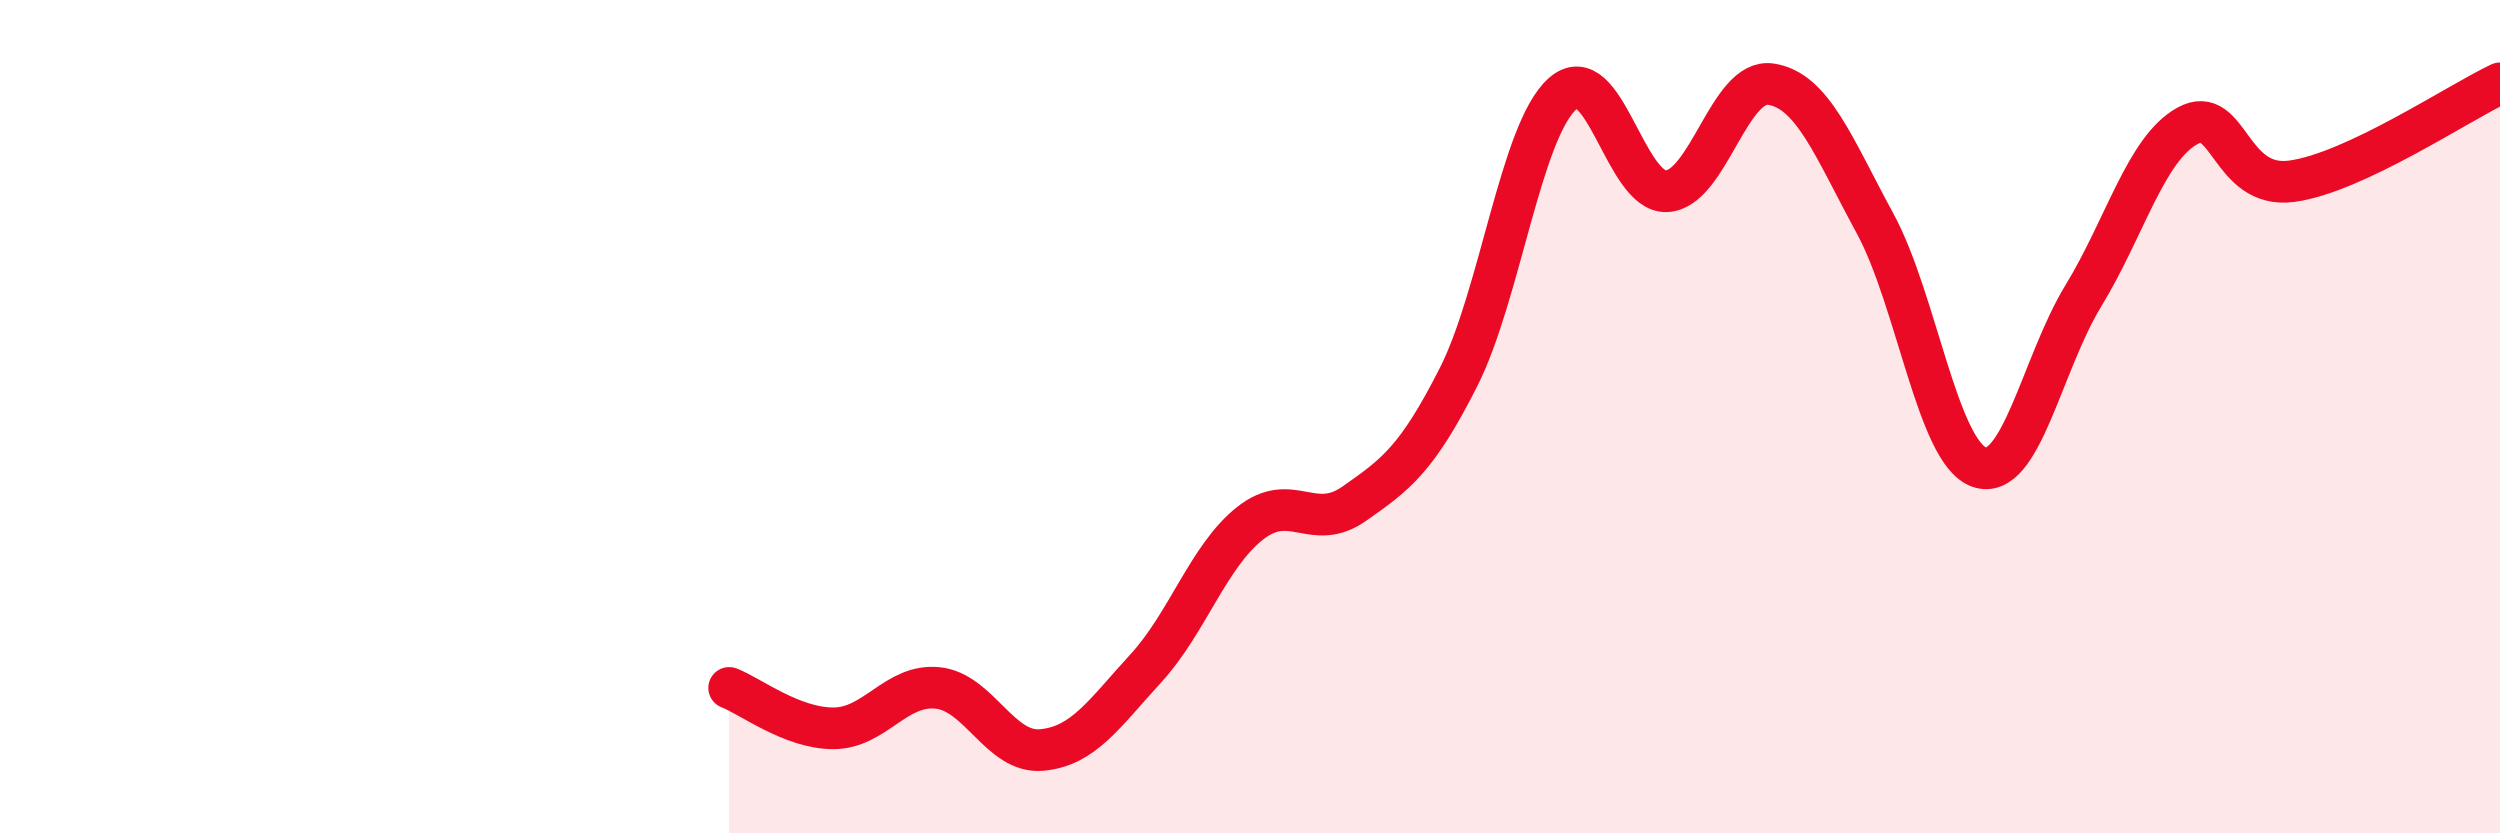
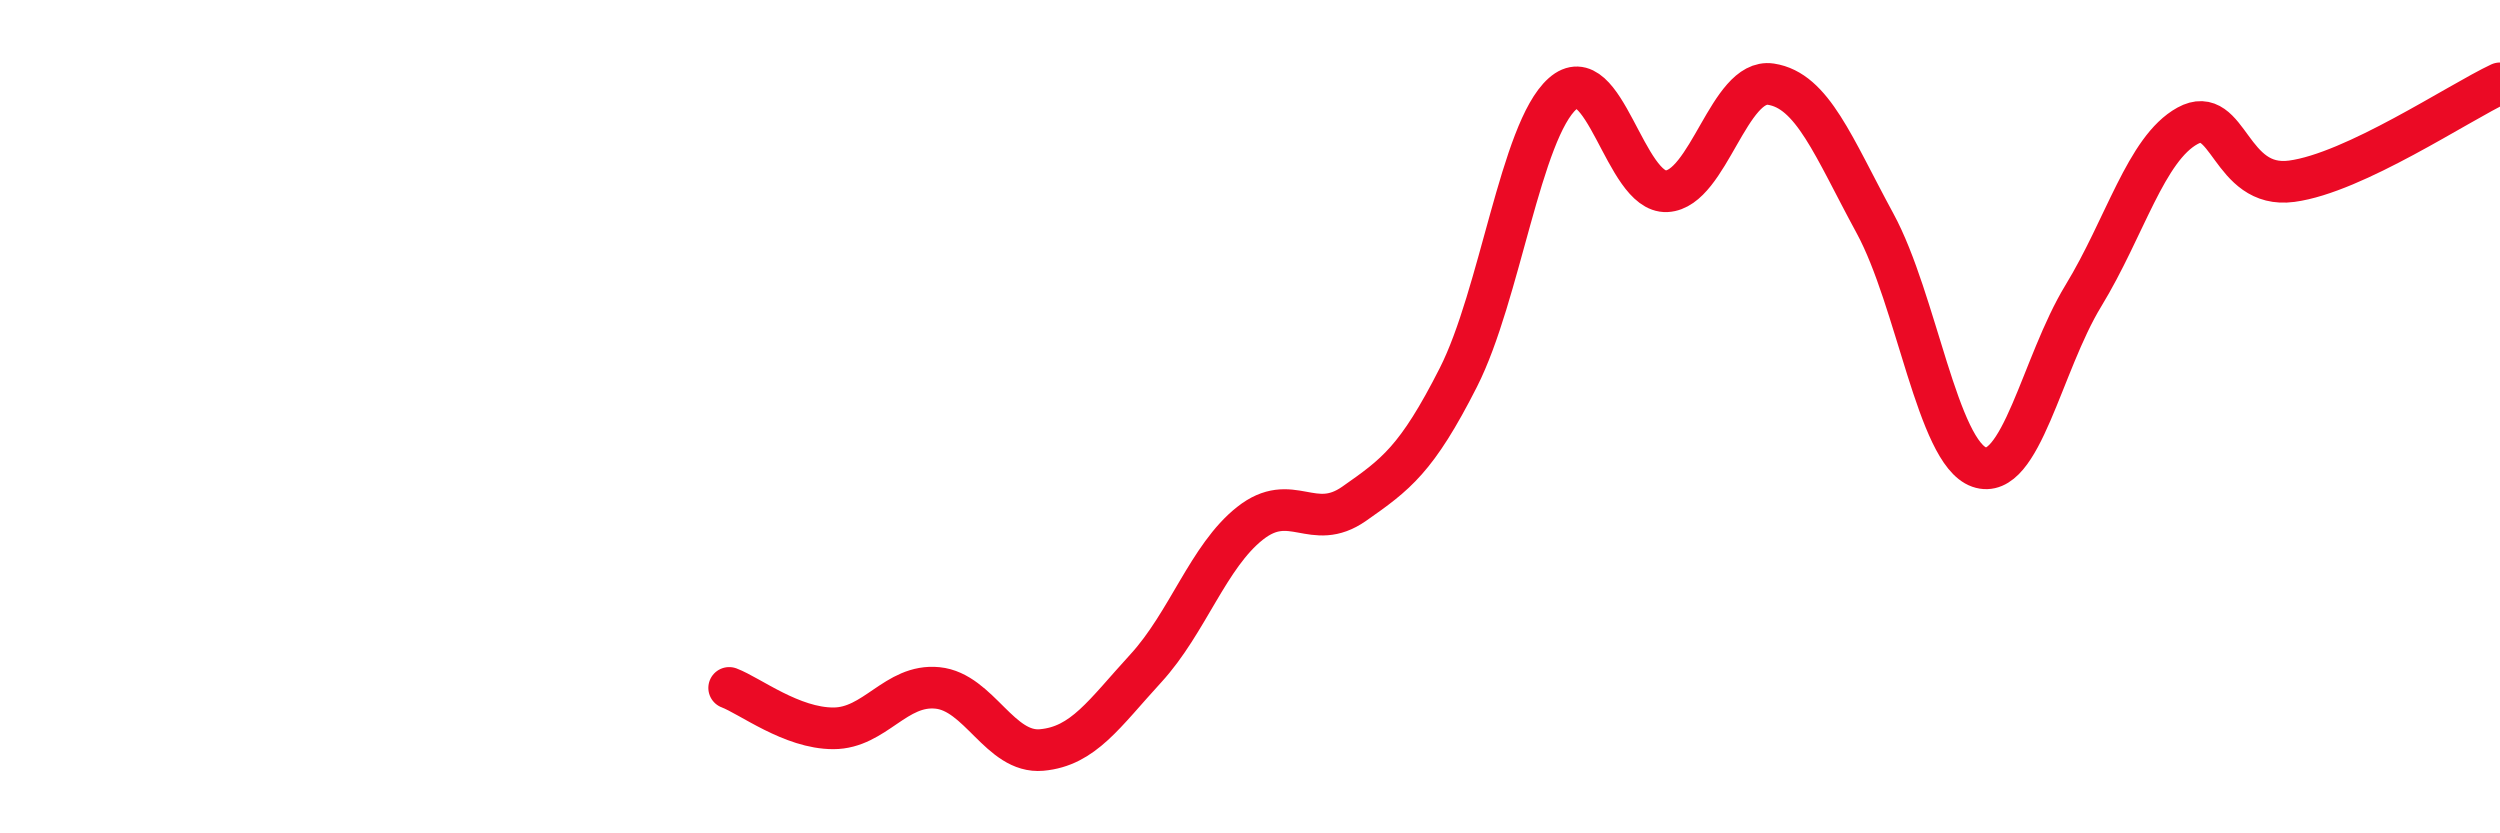
<svg xmlns="http://www.w3.org/2000/svg" width="60" height="20" viewBox="0 0 60 20">
-   <path d="M 17.5,16.51 C 18,16.7 19,17.48 20,17.48 C 21,17.48 21.5,16.41 22.5,16.51 C 23.5,16.61 24,18.09 25,18 C 26,17.91 26.5,17.13 27.5,16.04 C 28.5,14.95 29,13.35 30,12.56 C 31,11.77 31.5,12.79 32.5,12.09 C 33.5,11.39 34,11.03 35,9.06 C 36,7.09 36.5,3.14 37.5,2.25 C 38.5,1.36 39,4.64 40,4.59 C 41,4.54 41.5,1.87 42.5,2.02 C 43.5,2.17 44,3.52 45,5.36 C 46,7.2 46.5,10.86 47.5,11.21 C 48.5,11.56 49,8.74 50,7.1 C 51,5.46 51.5,3.57 52.5,3.02 C 53.5,2.47 53.5,4.55 55,4.35 C 56.5,4.15 59,2.47 60,2L60 20L17.5 20Z" fill="#EB0A25" opacity="0.1" stroke-linecap="round" stroke-linejoin="round" />
  <path d="M 17.5,16.51 C 18,16.7 19,17.48 20,17.48 C 21,17.48 21.5,16.41 22.5,16.51 C 23.5,16.61 24,18.09 25,18 C 26,17.91 26.5,17.13 27.5,16.04 C 28.5,14.95 29,13.35 30,12.56 C 31,11.77 31.5,12.79 32.5,12.09 C 33.5,11.39 34,11.03 35,9.06 C 36,7.09 36.5,3.14 37.5,2.25 C 38.5,1.36 39,4.64 40,4.59 C 41,4.54 41.5,1.87 42.5,2.02 C 43.5,2.17 44,3.52 45,5.36 C 46,7.2 46.5,10.86 47.5,11.21 C 48.5,11.56 49,8.74 50,7.1 C 51,5.46 51.5,3.57 52.5,3.02 C 53.5,2.47 53.5,4.55 55,4.35 C 56.5,4.15 59,2.47 60,2" stroke="#EB0A25" stroke-width="1" fill="none" stroke-linecap="round" stroke-linejoin="round" />
</svg>